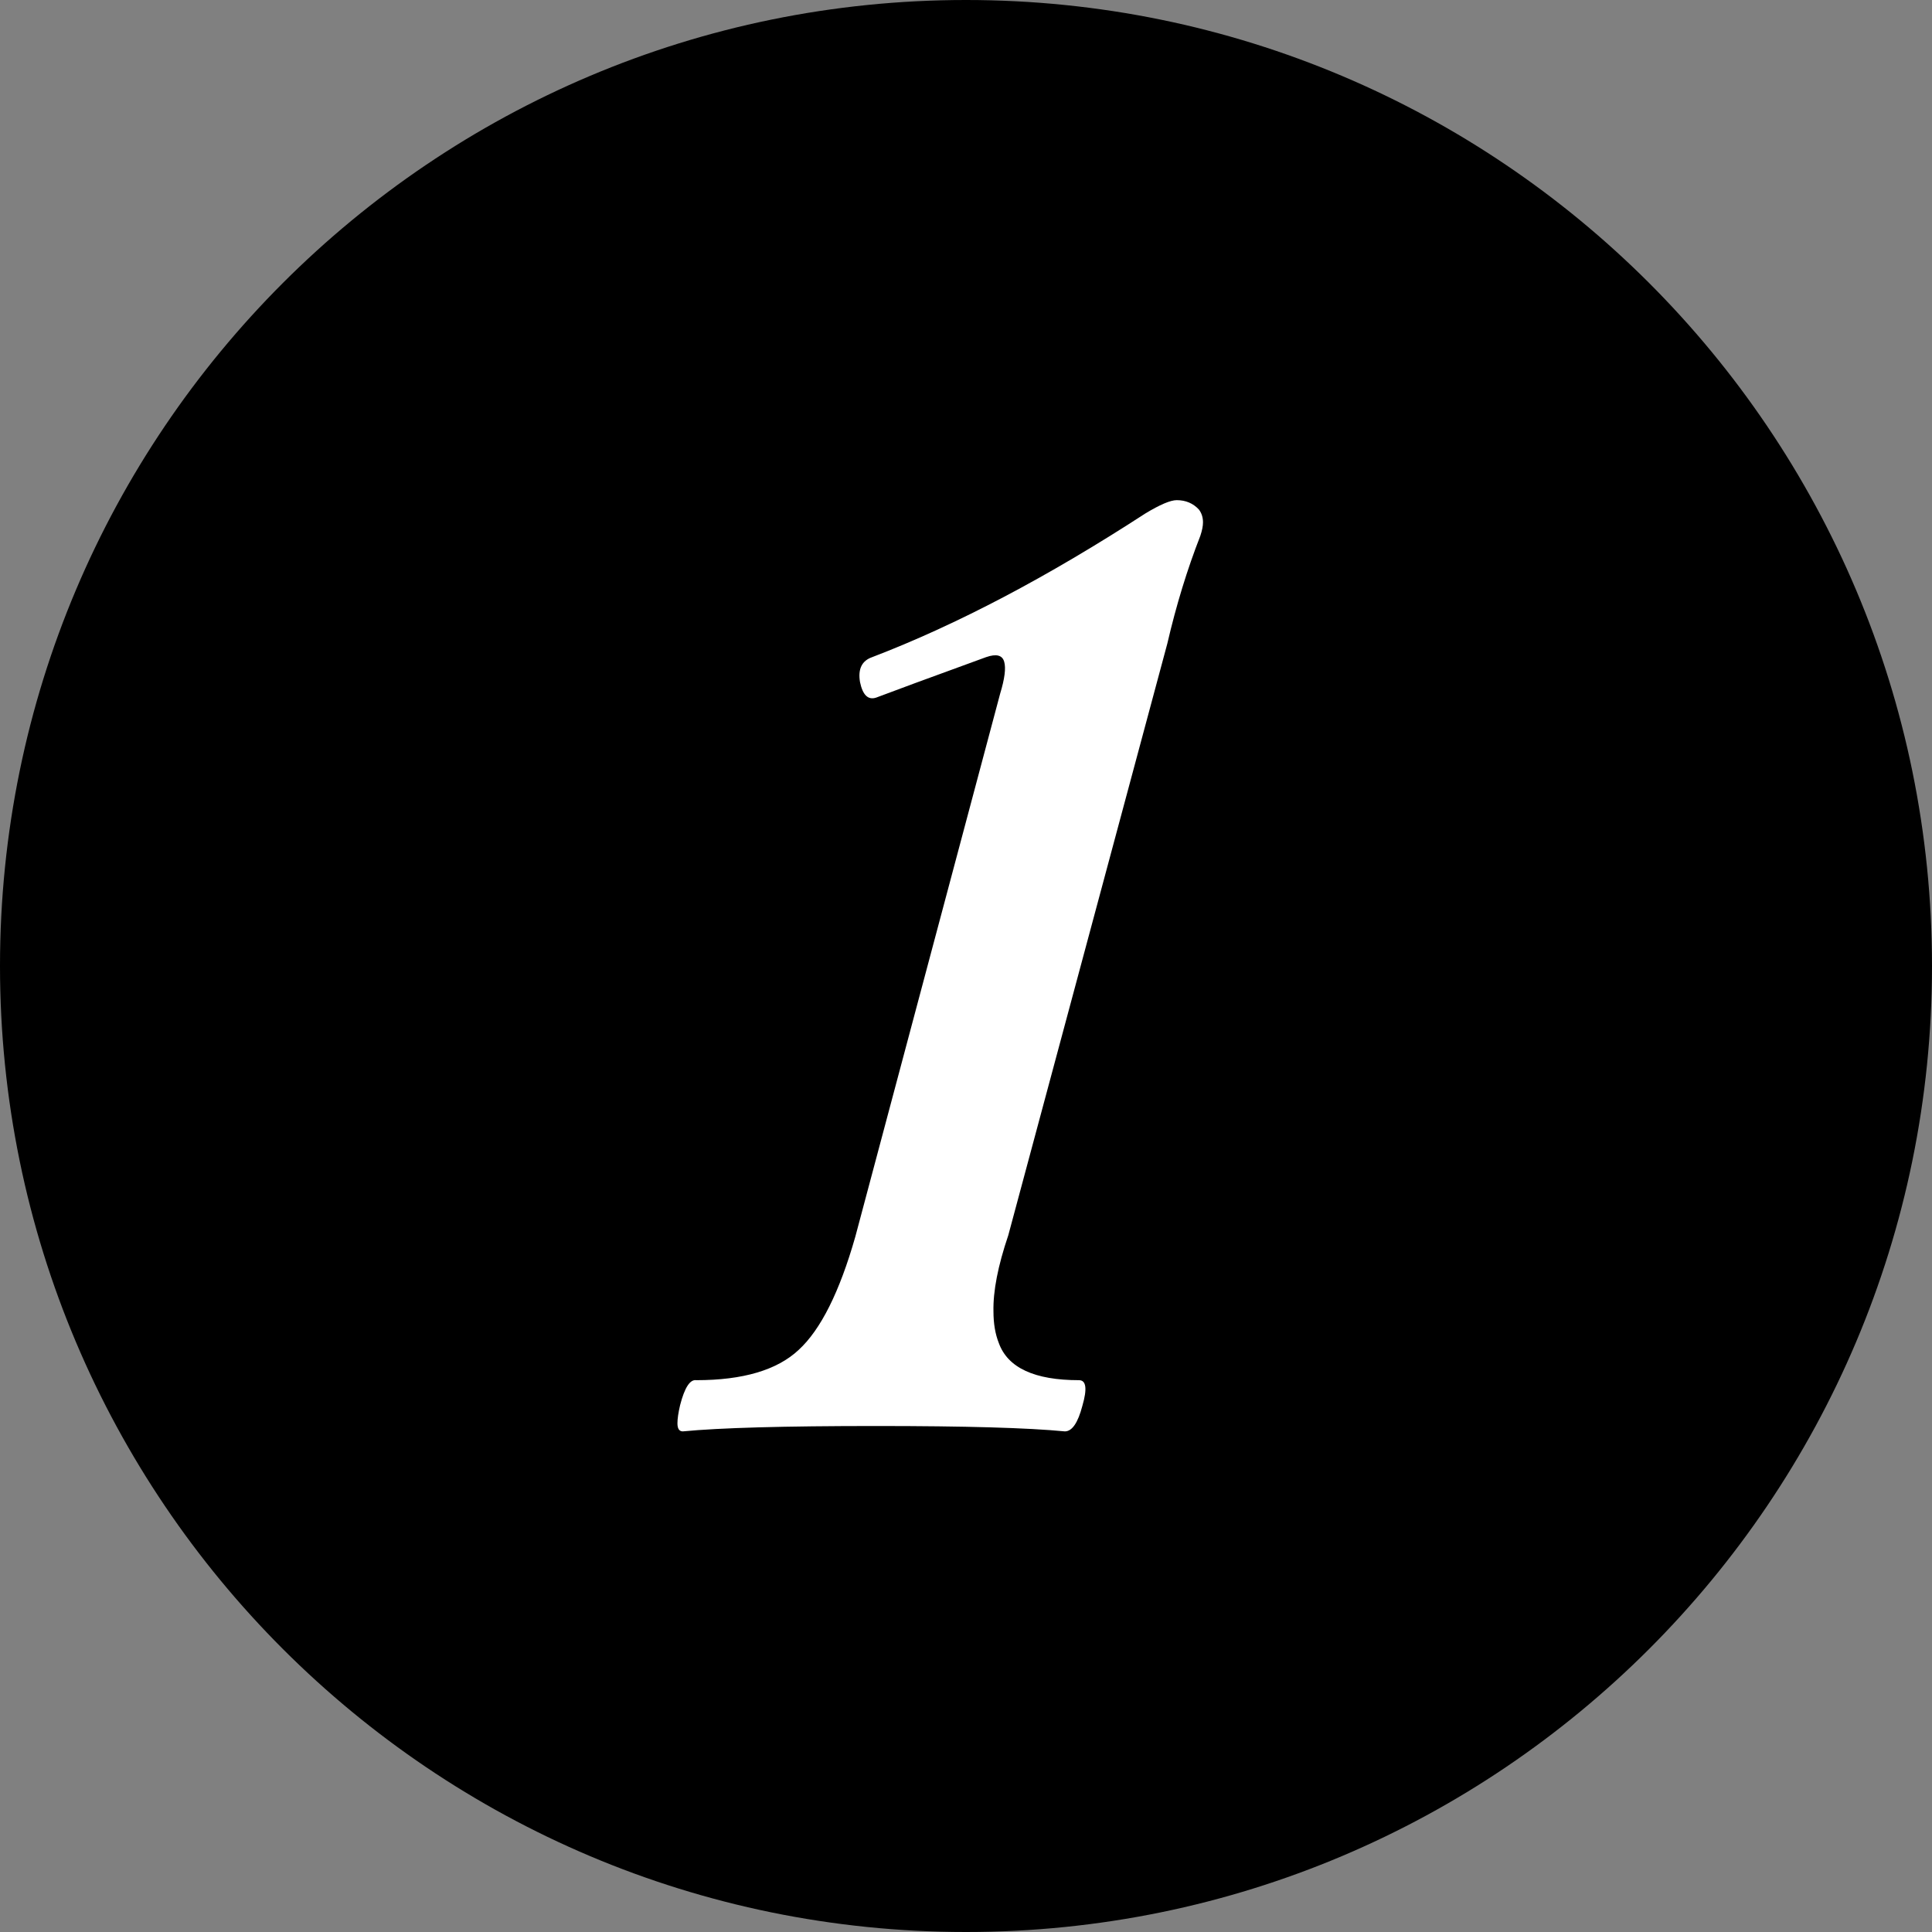
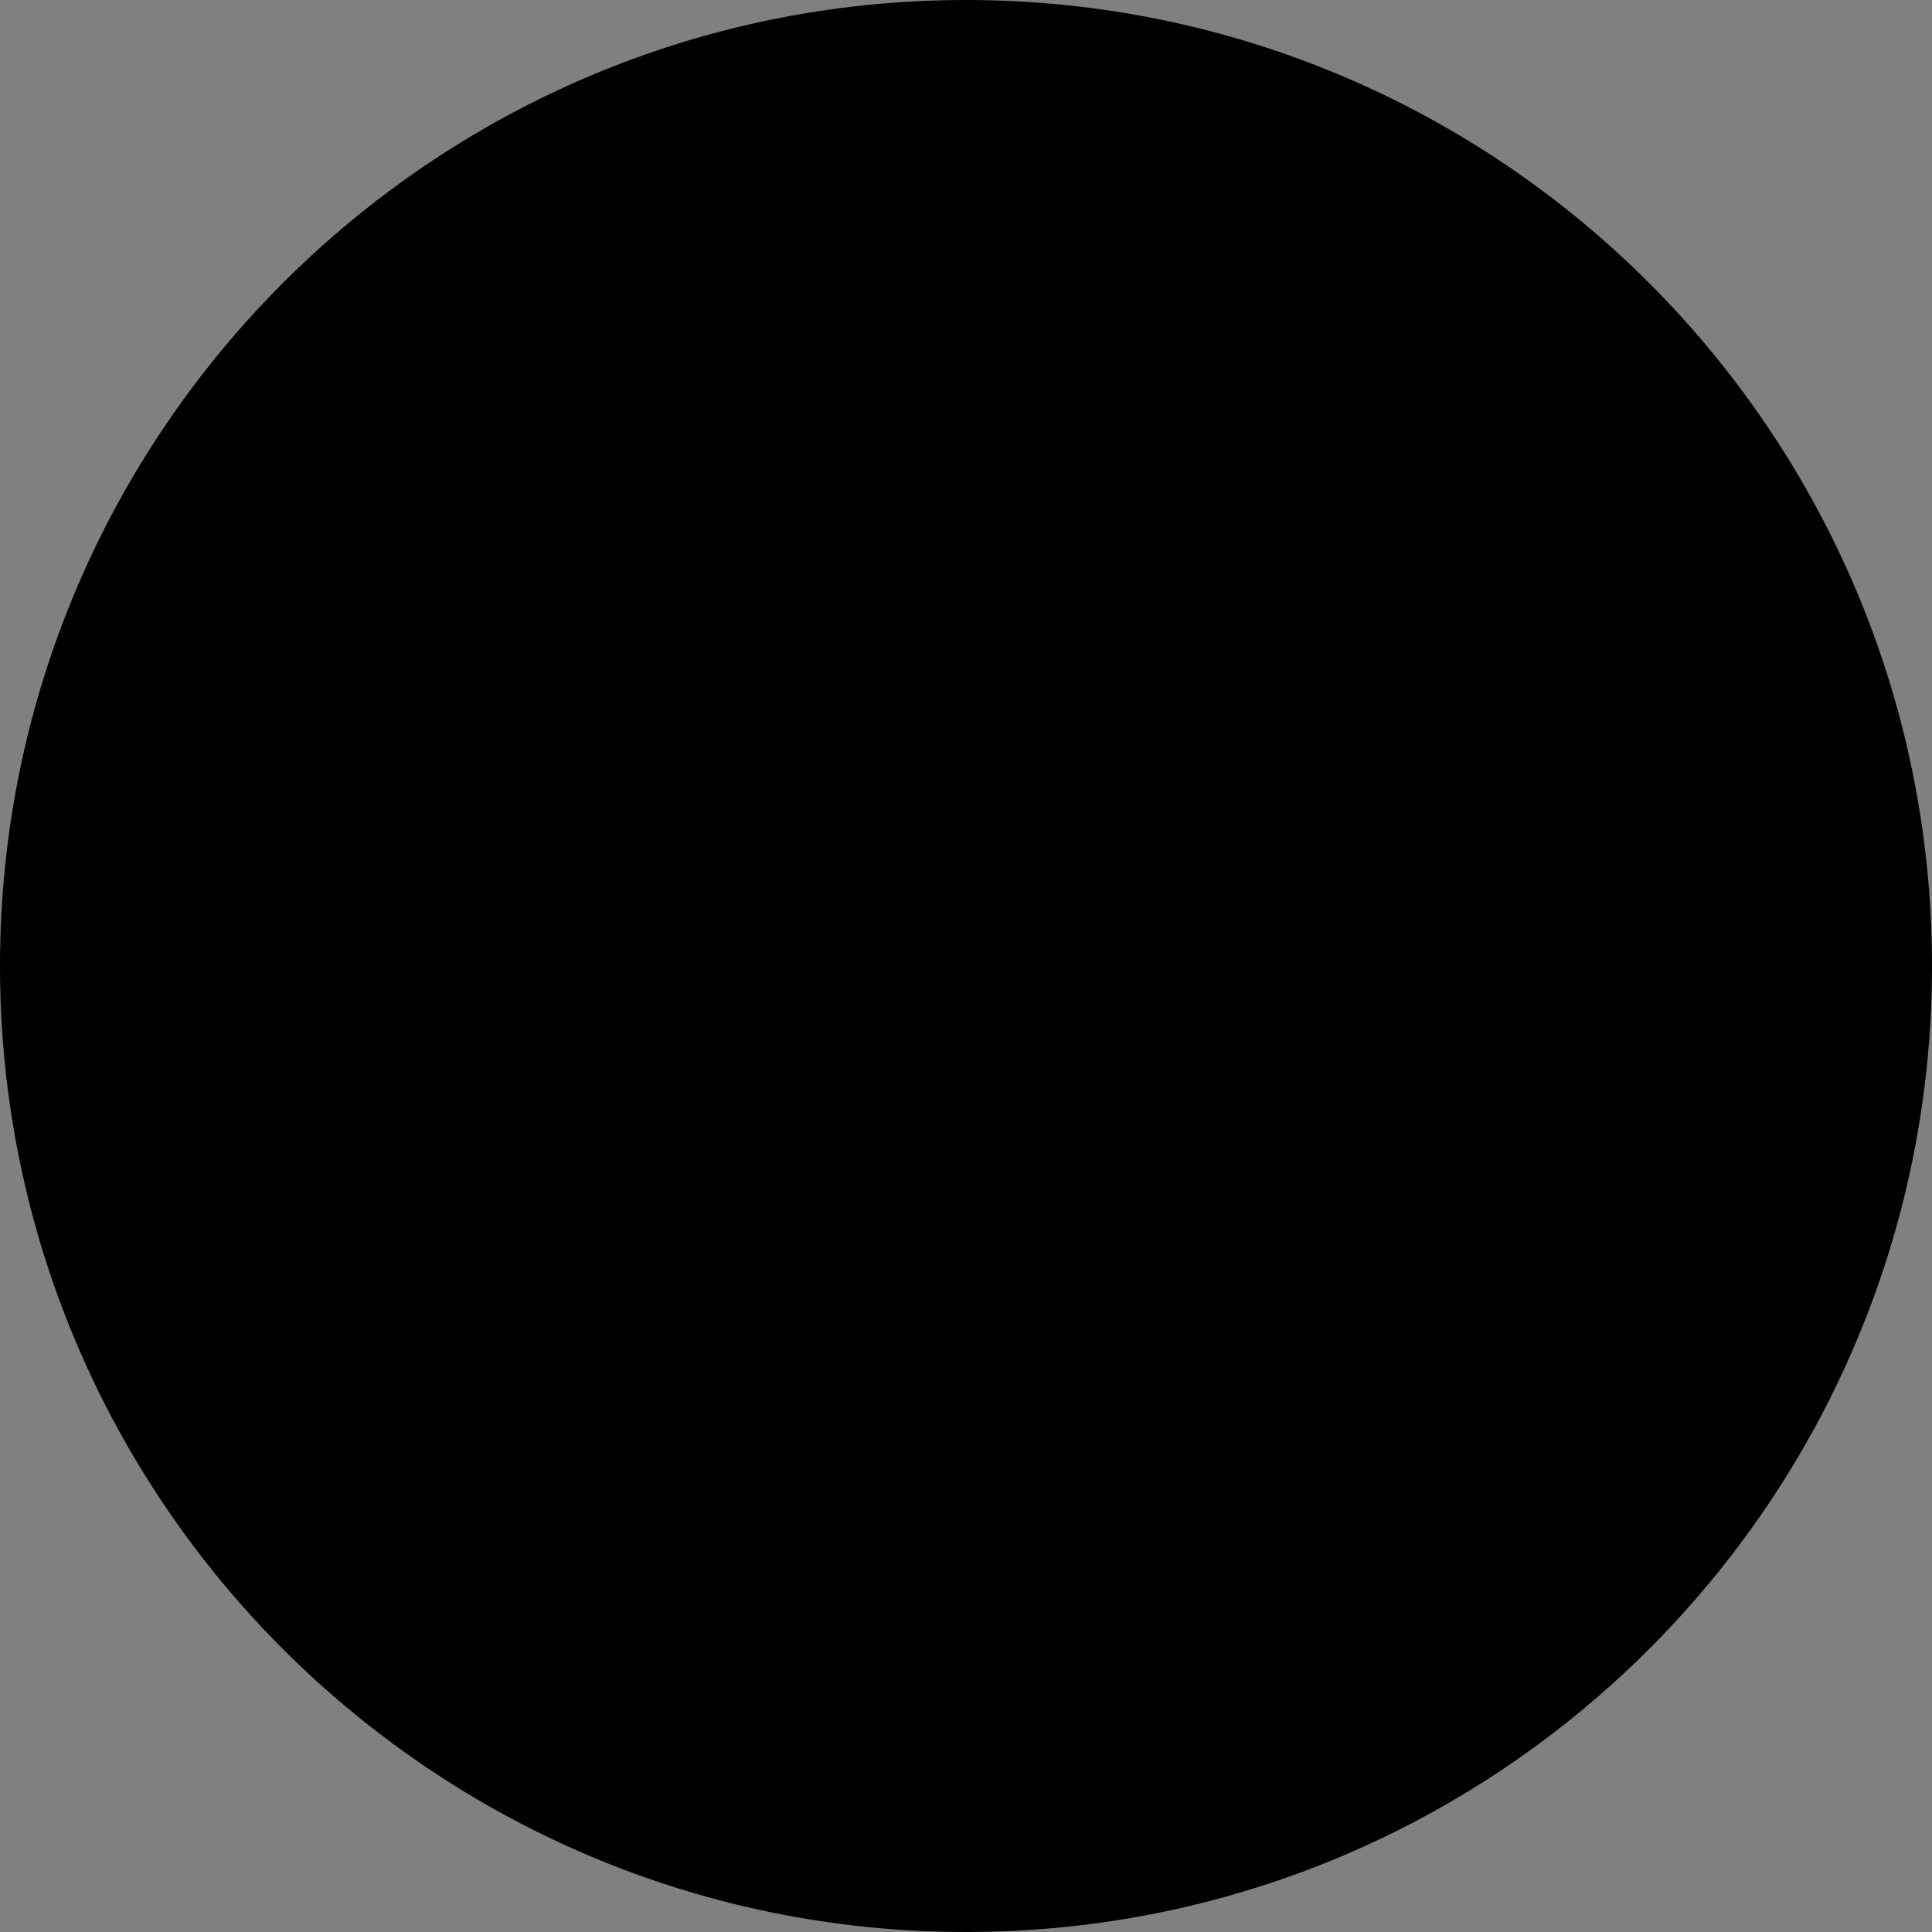
<svg xmlns="http://www.w3.org/2000/svg" width="42" height="42" viewBox="0 0 42 42" fill="none">
  <rect x="0" y="0" width="42" height="42" fill="#808080" stroke="none" />
  <path d="M42 21C42 32.598 32.598 42 21 42C9.402 42 0 32.598 0 21C0 9.402 9.402 0 21 0C32.598 0 42 9.402 42 21Z" fill="black" />
-   <path d="M23.149 31.117C22.349 31.039 20.981 31 19.048 31C17.046 31 15.645 31.039 14.844 31.117C14.766 31.117 14.727 31.059 14.727 30.941C14.727 30.844 14.746 30.712 14.785 30.546C14.883 30.165 15 29.984 15.137 30.004C16.152 30.004 16.895 29.784 17.363 29.345C17.842 28.905 18.252 28.085 18.594 26.884L21.743 15.077C21.841 14.755 21.87 14.525 21.831 14.389C21.792 14.242 21.66 14.208 21.436 14.286C20.176 14.745 19.38 15.038 19.048 15.165C18.872 15.224 18.755 15.111 18.696 14.828C18.648 14.545 18.735 14.364 18.96 14.286C20.796 13.583 22.773 12.543 24.893 11.166C25.215 10.971 25.444 10.873 25.581 10.873C25.776 10.873 25.938 10.941 26.064 11.078C26.123 11.156 26.152 11.249 26.152 11.356C26.152 11.435 26.133 11.532 26.094 11.649C25.811 12.372 25.571 13.153 25.376 13.993L21.919 26.855C21.694 27.519 21.587 28.07 21.597 28.51C21.597 28.773 21.636 29.003 21.714 29.198C21.909 29.735 22.49 30.004 23.457 30.004C23.613 30.004 23.638 30.189 23.53 30.561C23.433 30.932 23.306 31.117 23.149 31.117Z" fill="white" />
</svg>